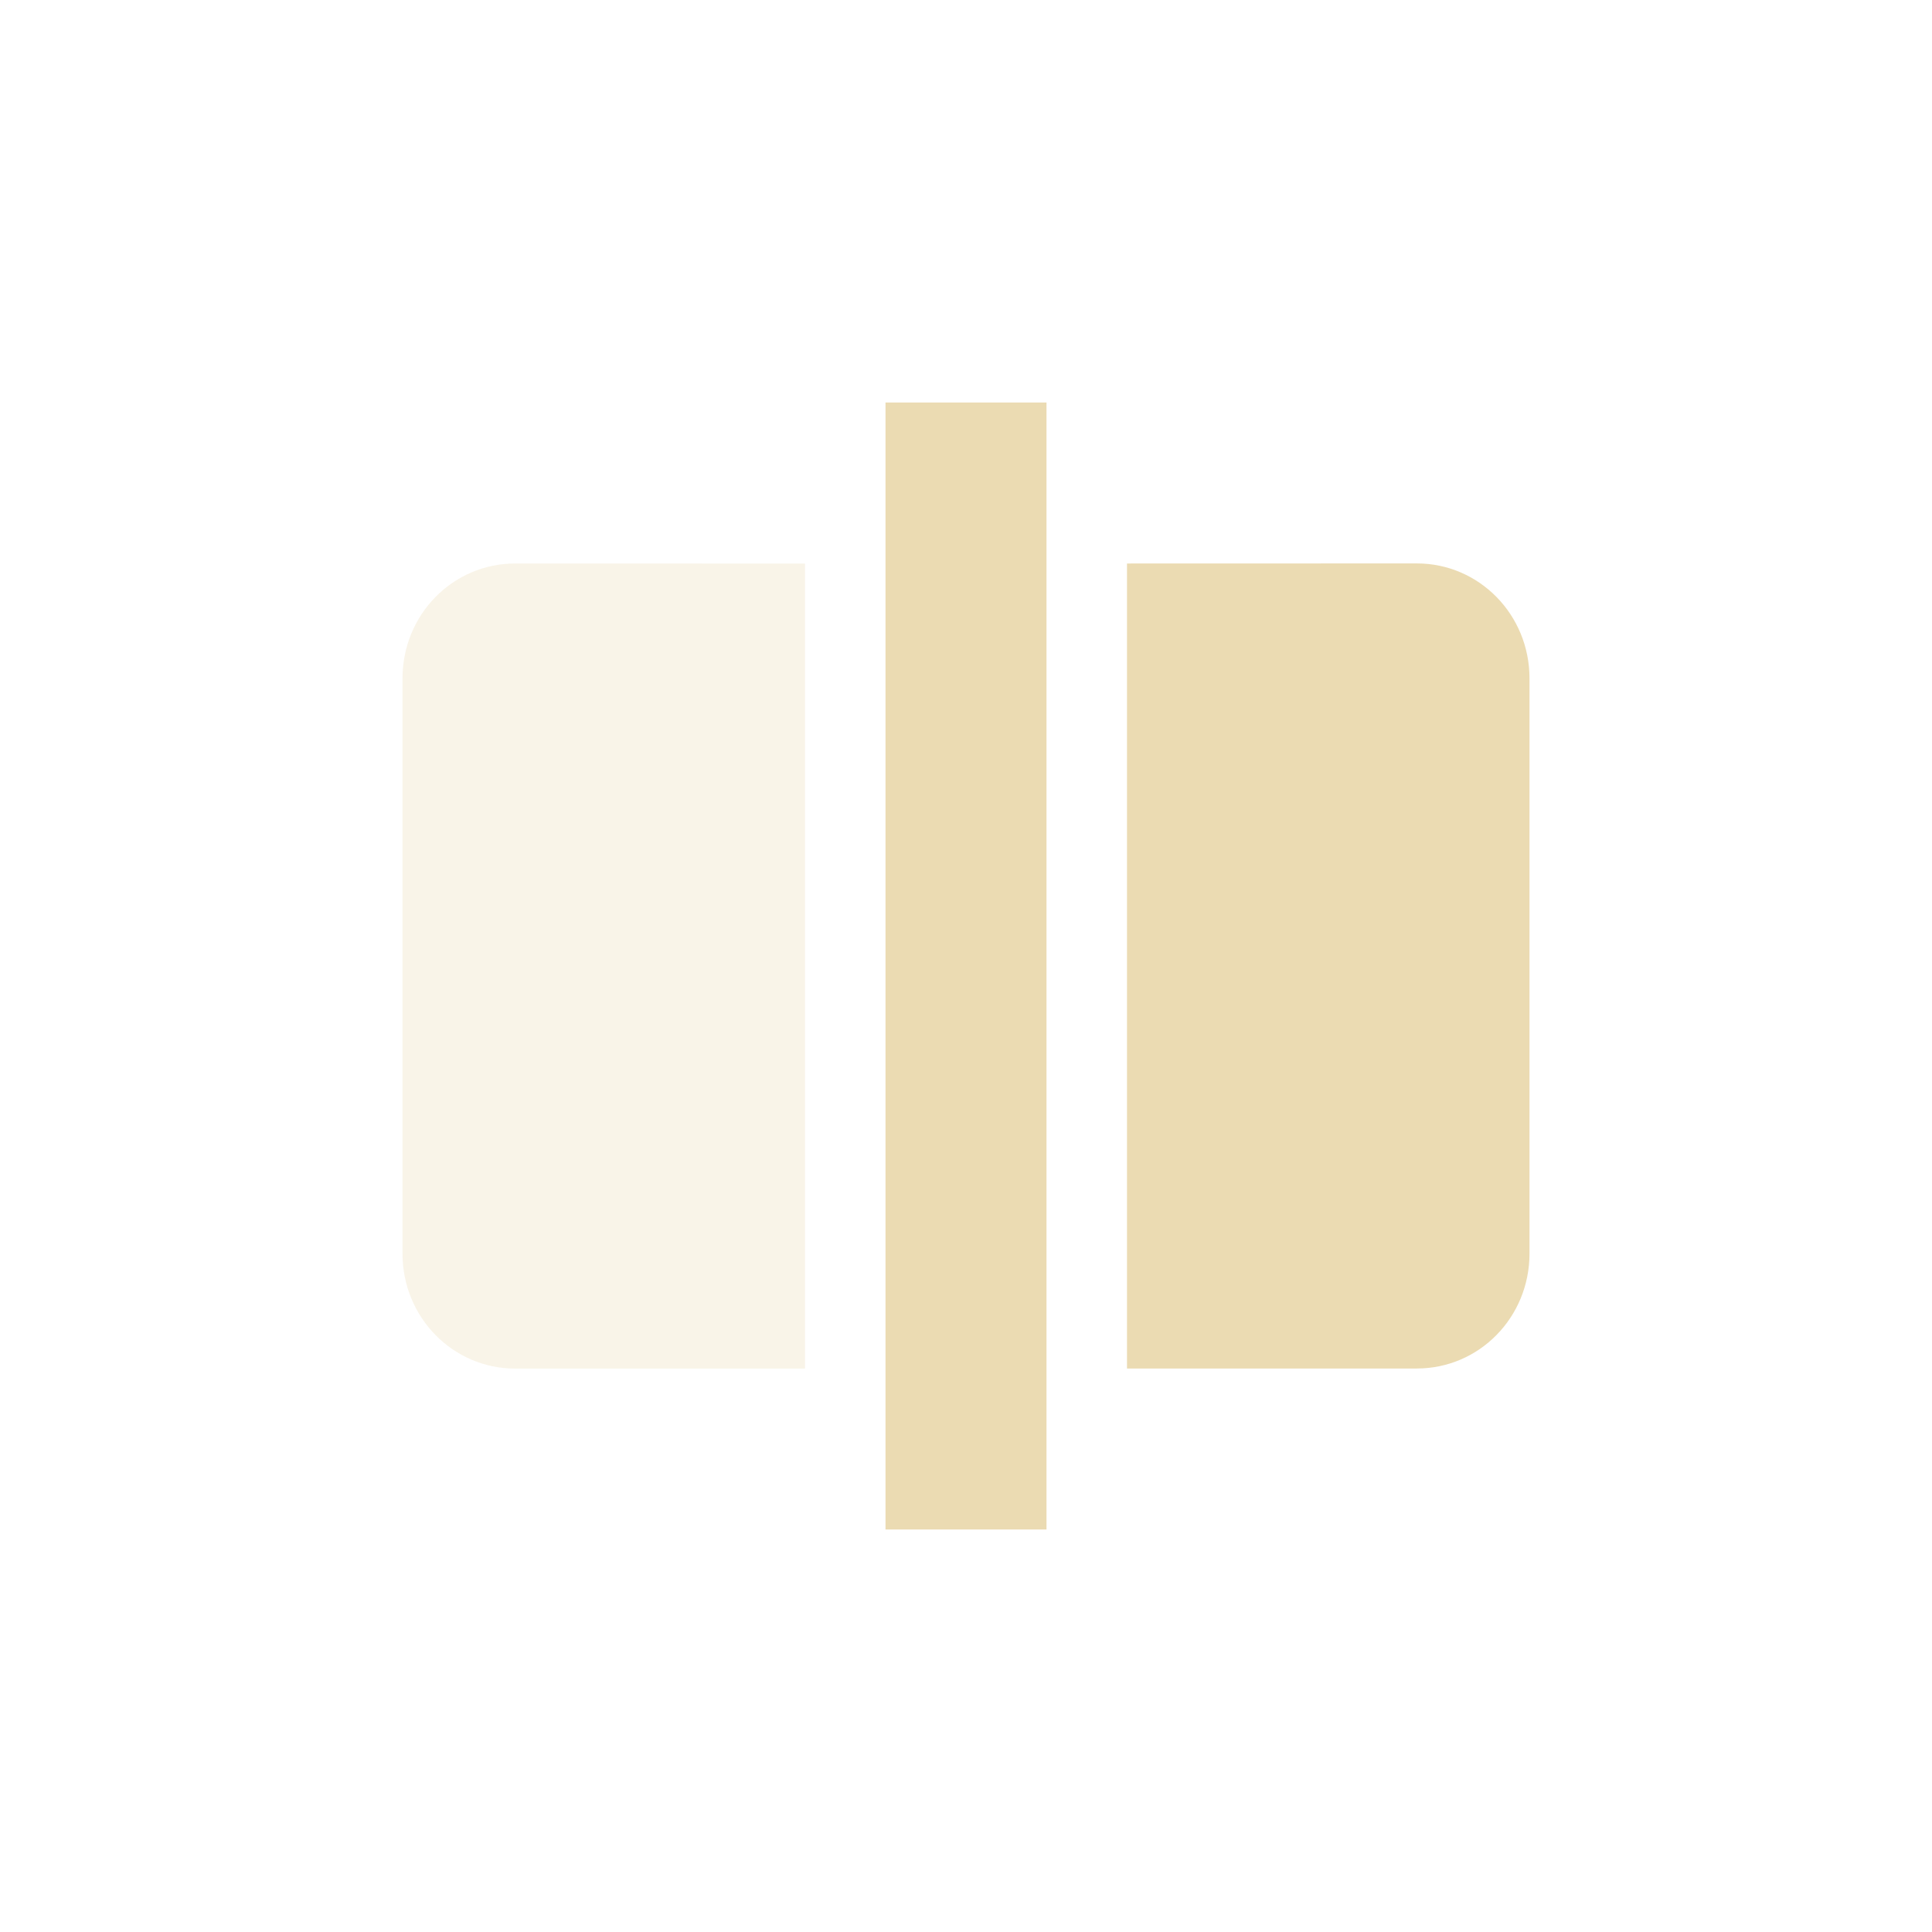
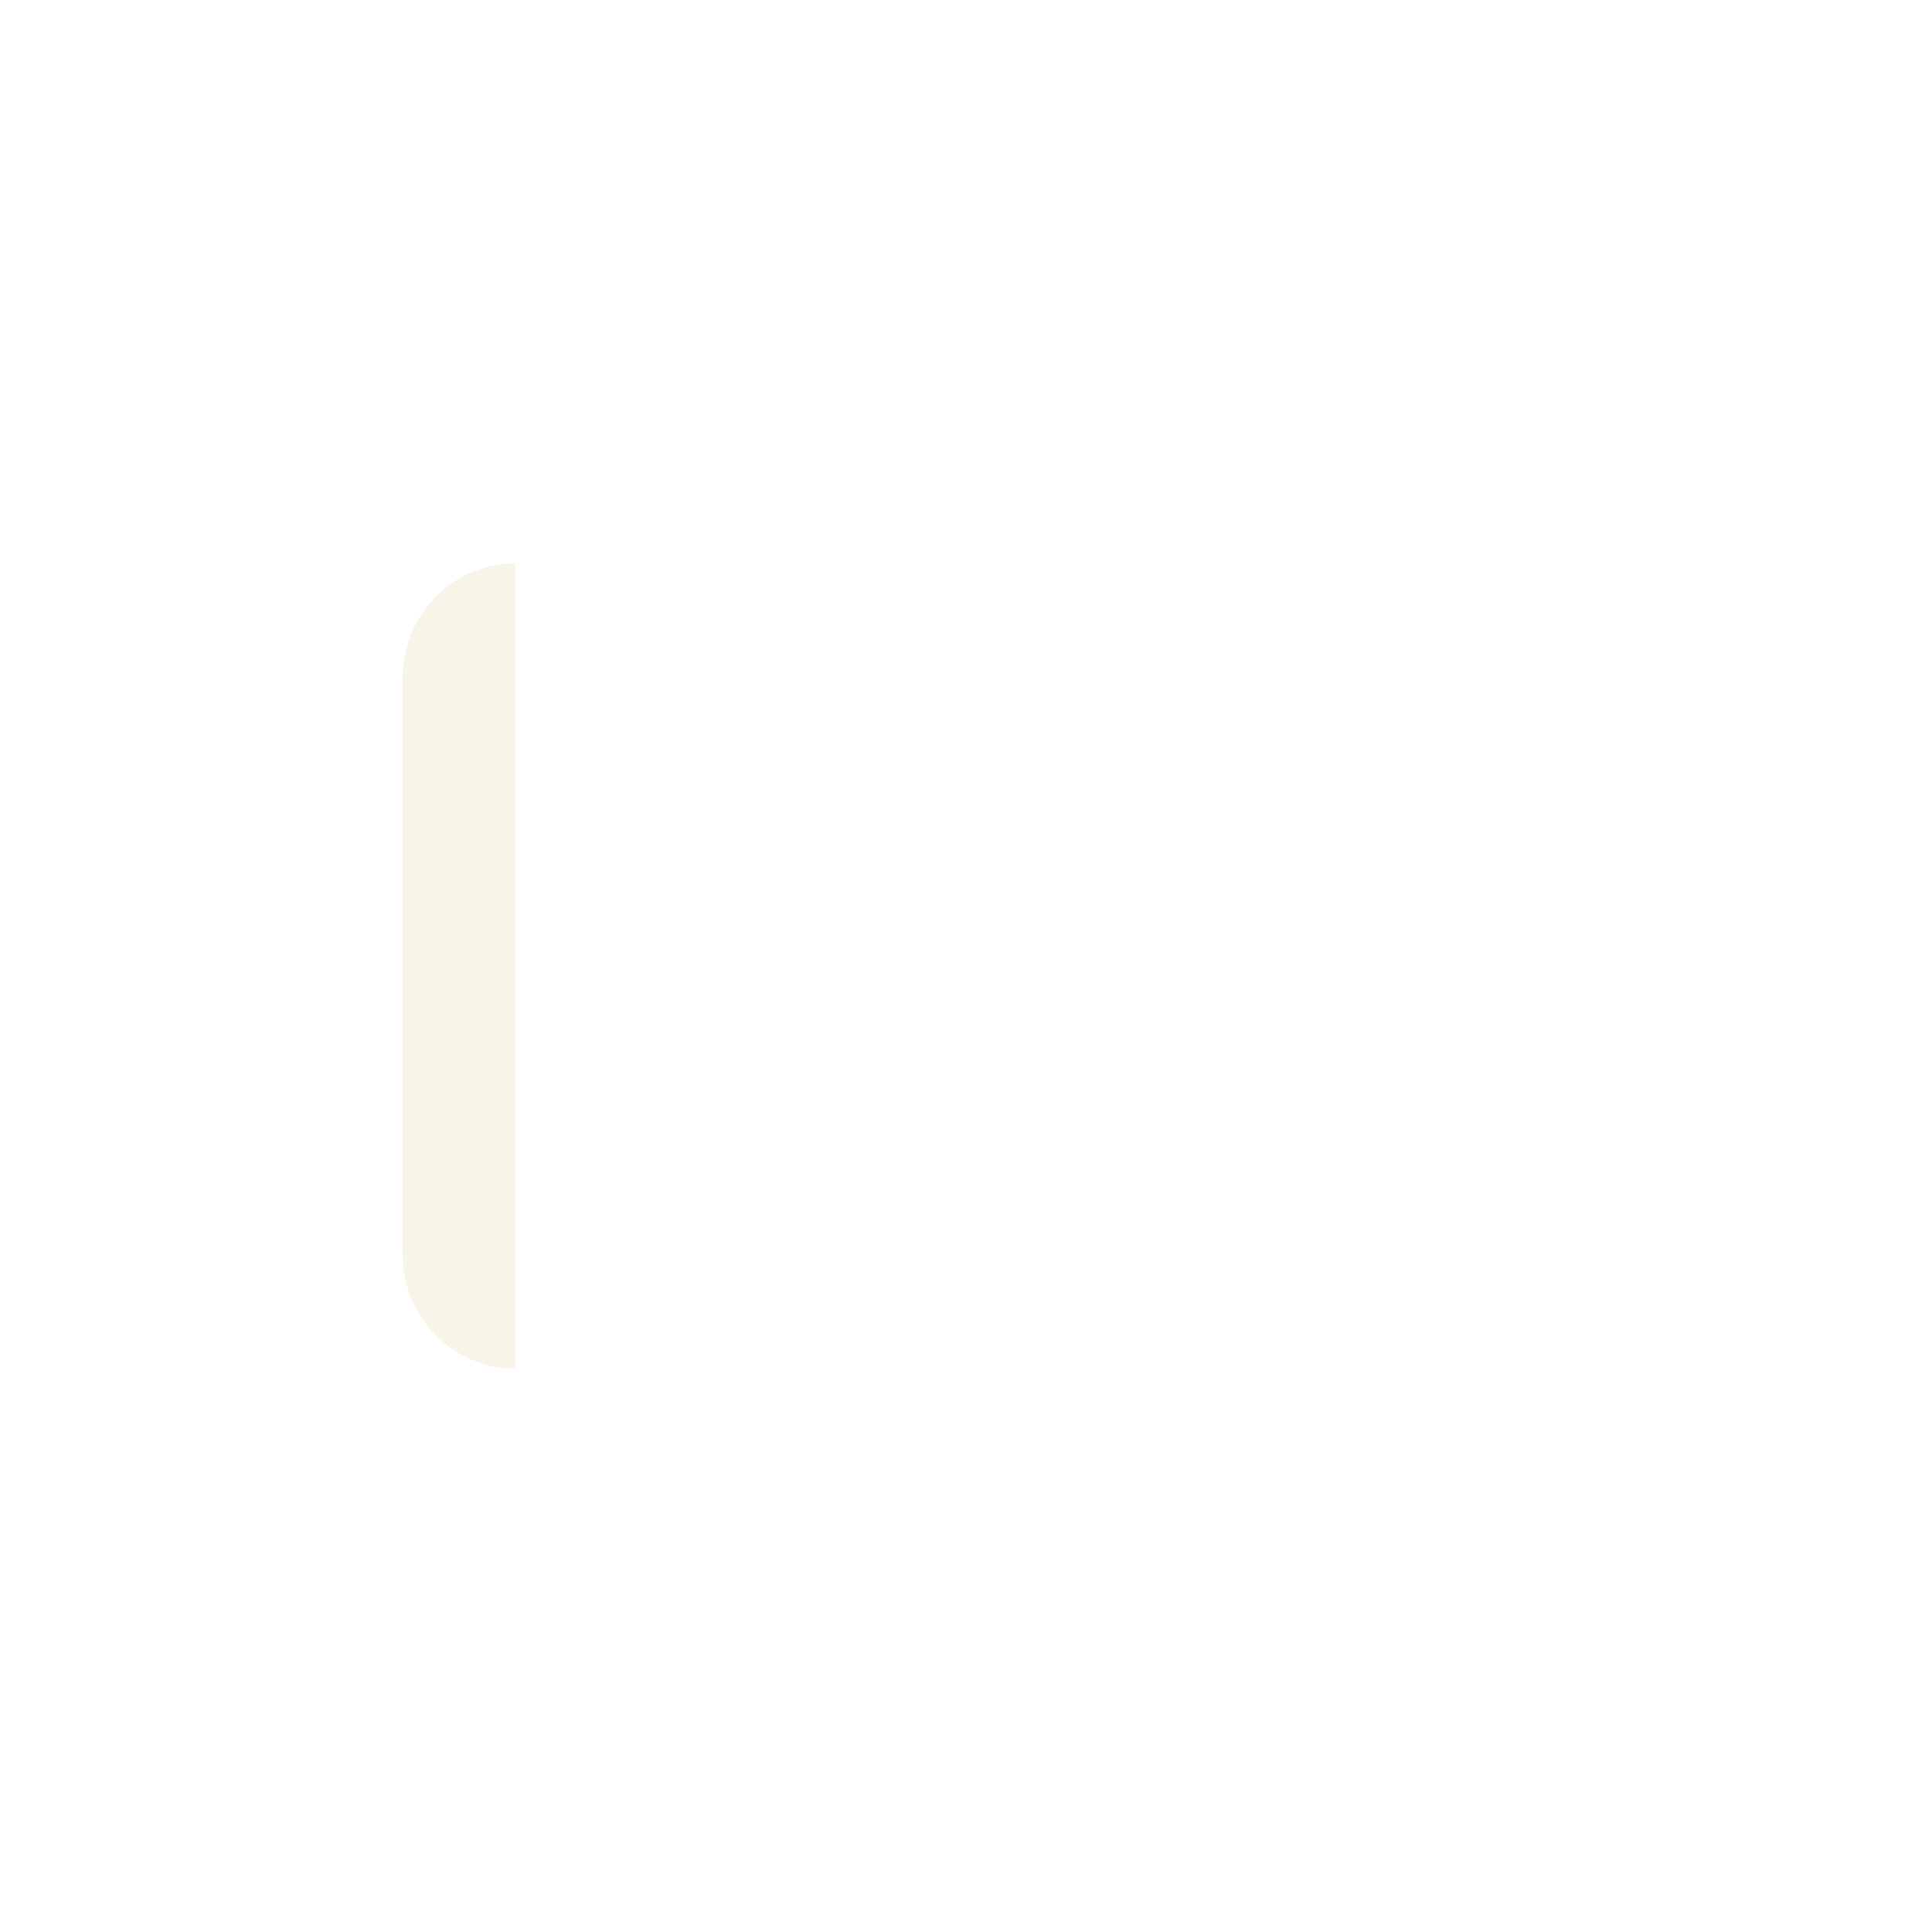
<svg xmlns="http://www.w3.org/2000/svg" width="24" height="24" version="1.1">
  <defs>
    <style type="text/css">.ColorScheme-Text { color:#ebdbb2; } .ColorScheme-Highlight { color:#458588; }</style>
  </defs>
-   <path class="ColorScheme-Text" d="m14 7v10h3.6c0.776 0 1.4-0.636 1.4-1.428v-7.145c0-0.791-0.625-1.428-1.4-1.428z" fill="currentColor" />
-   <path class="ColorScheme-Text" d="m6.4 7c-0.776 0-1.4 0.636-1.4 1.428v7.145c0 0.791 0.625 1.428 1.4 1.428h3.6v-10z" fill="currentColor" opacity=".3" />
-   <path class="ColorScheme-Text" d="m11 5v14h2v-14z" fill="currentColor" />
+   <path class="ColorScheme-Text" d="m6.4 7c-0.776 0-1.4 0.636-1.4 1.428v7.145c0 0.791 0.625 1.428 1.4 1.428v-10z" fill="currentColor" opacity=".3" />
</svg>